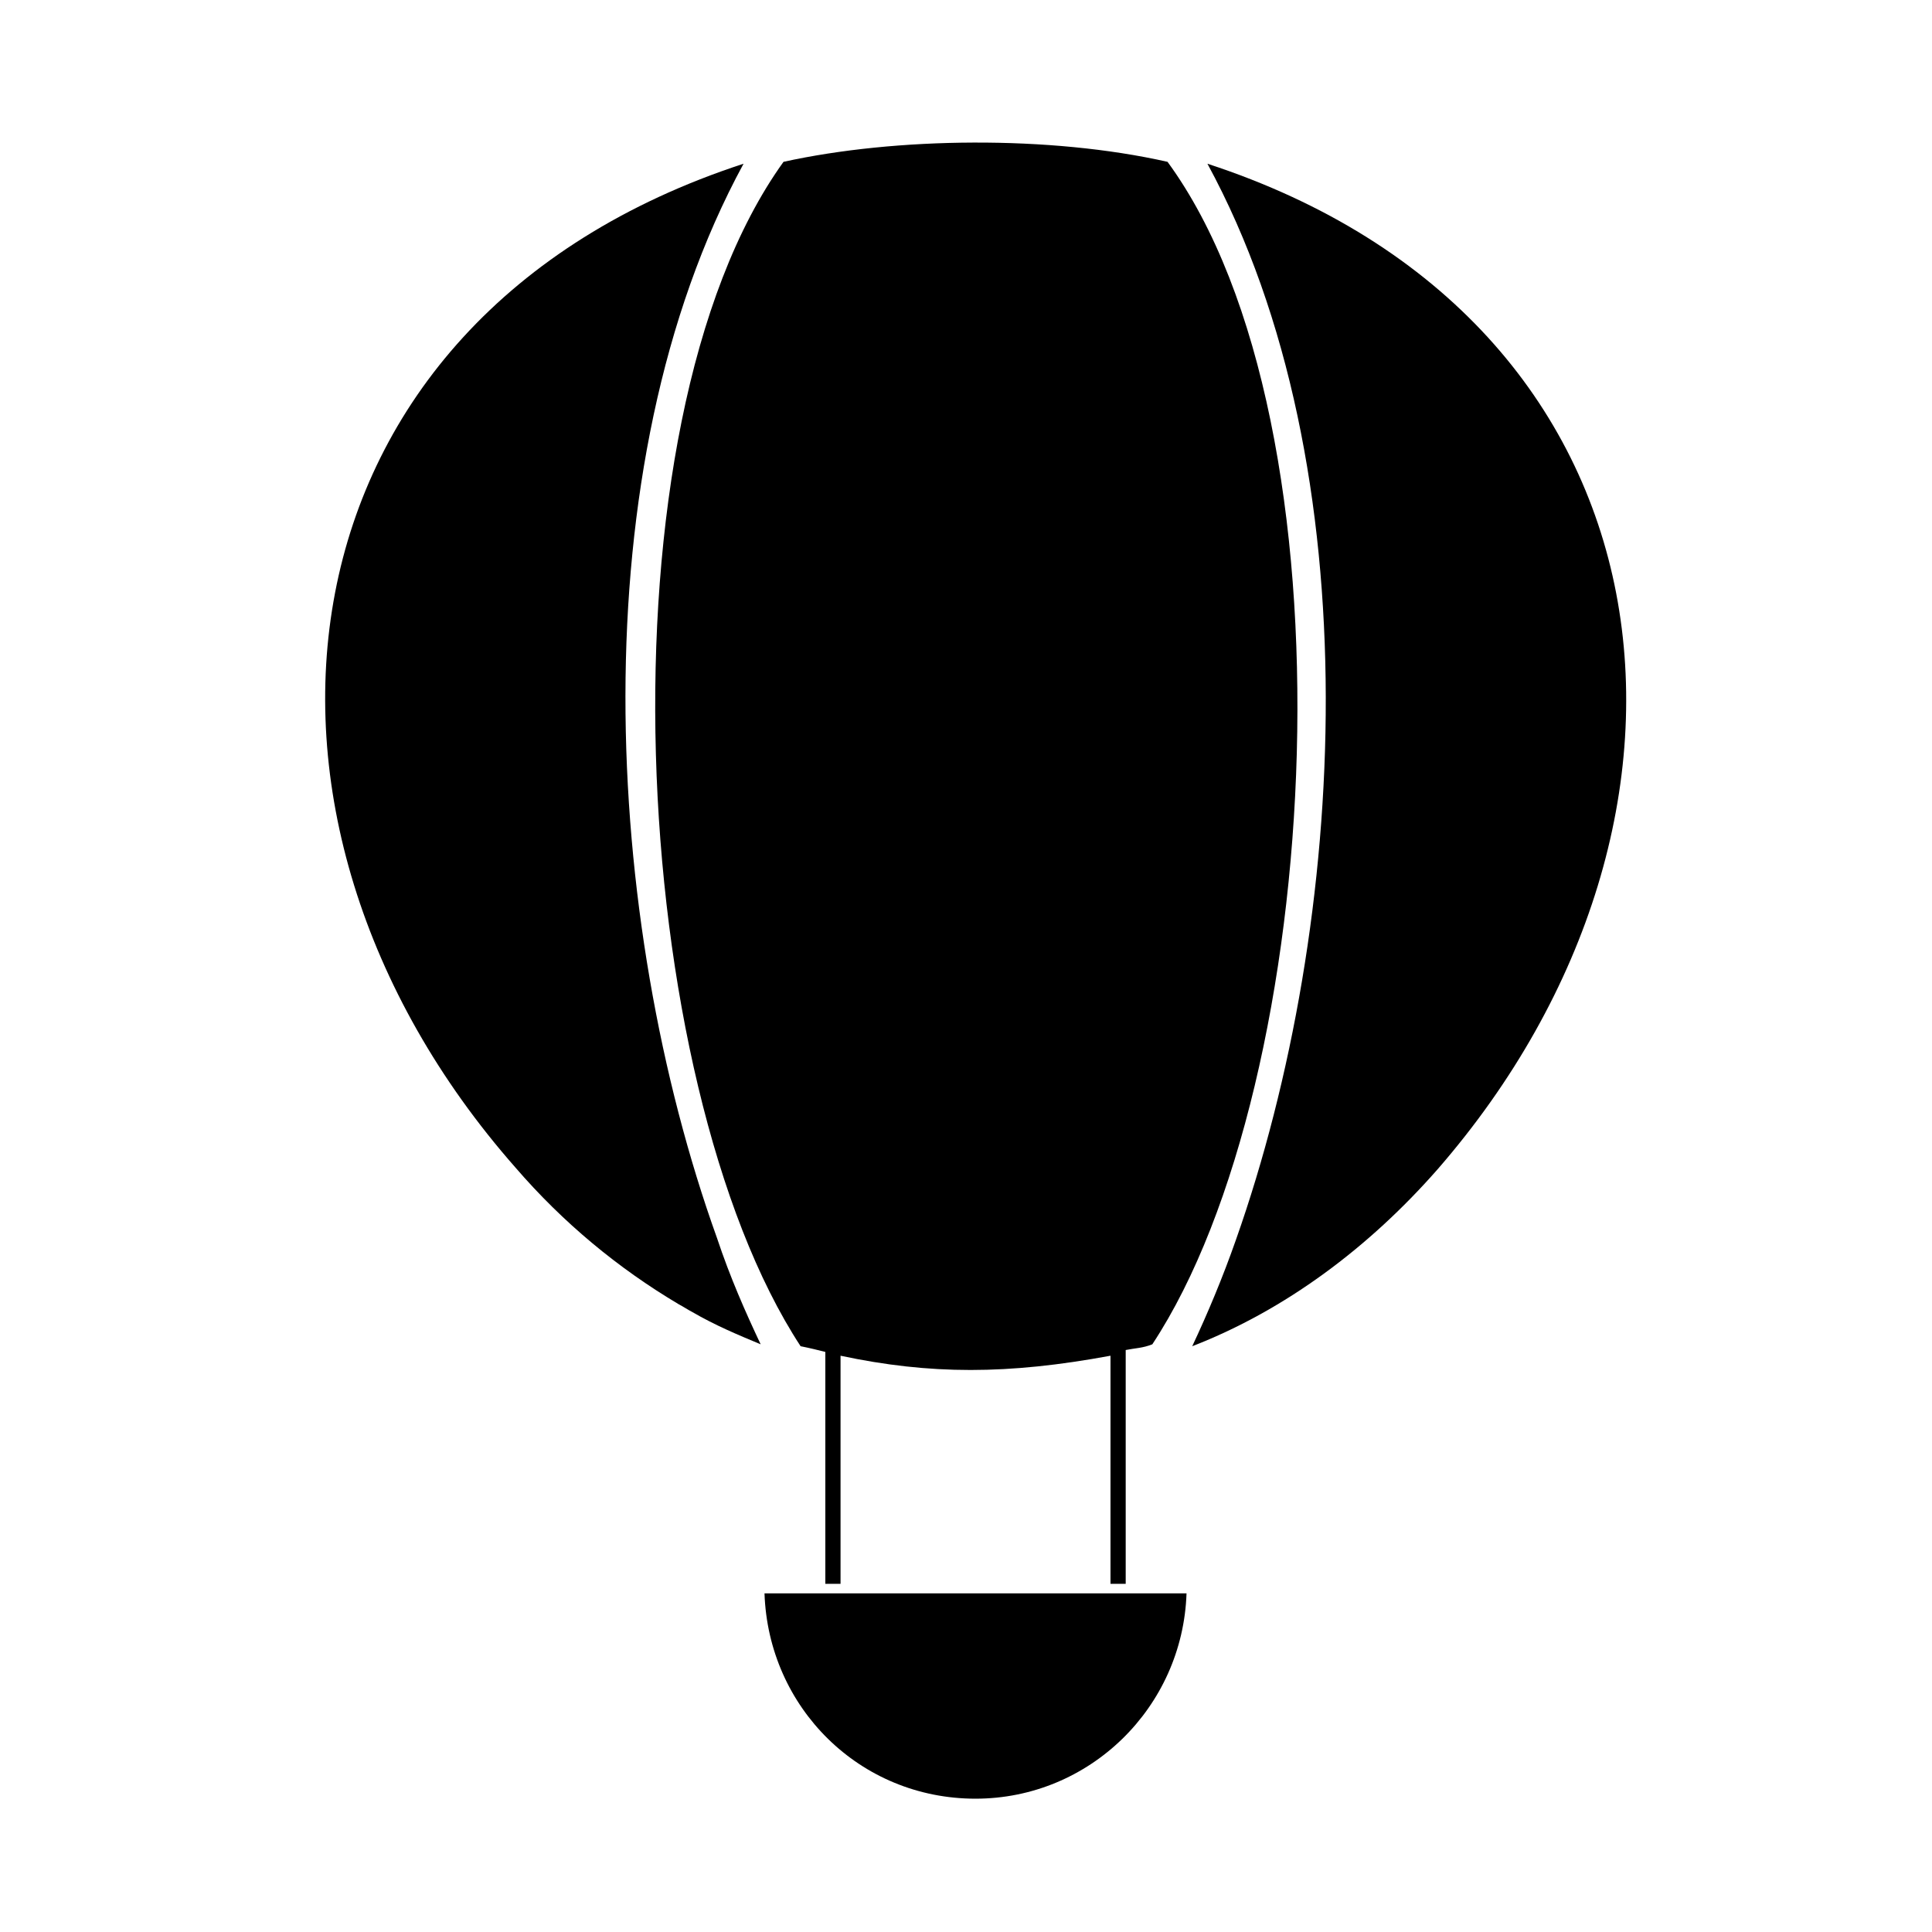
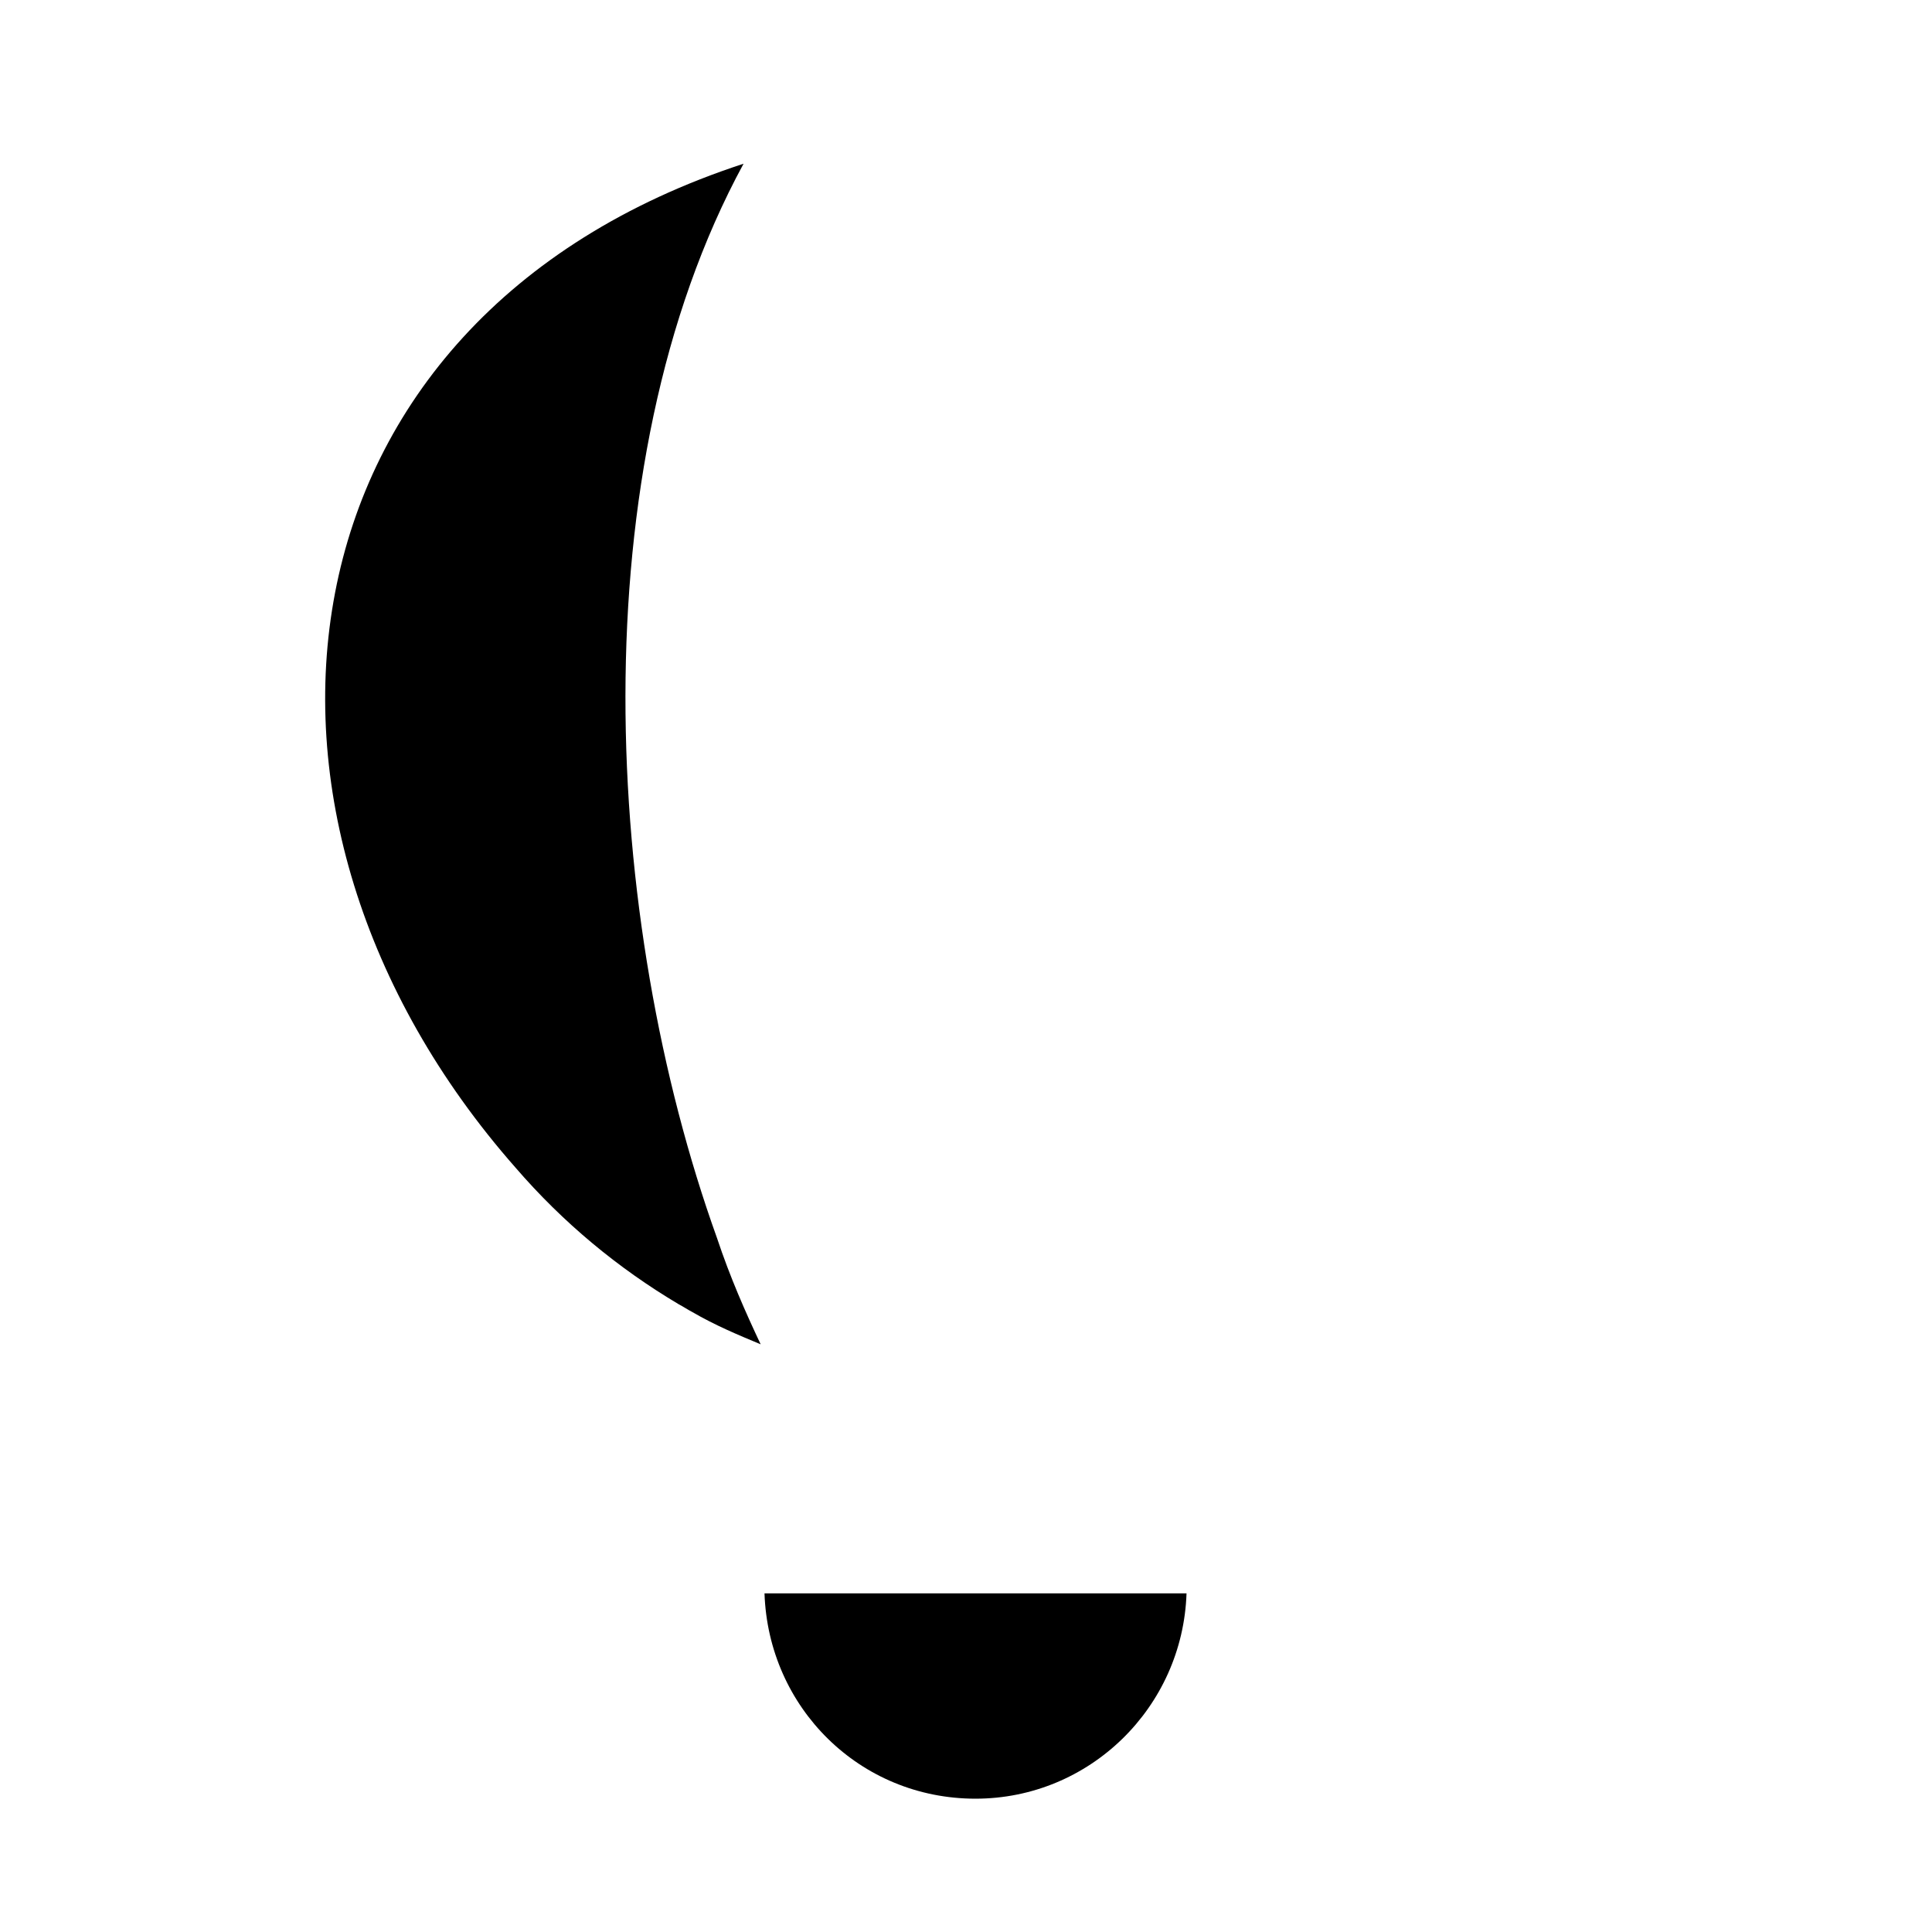
<svg xmlns="http://www.w3.org/2000/svg" fill="#000000" width="800px" height="800px" version="1.1" viewBox="144 144 512 512">
  <g>
    <path d="m341.05 187.39c-126.46 41.312-142.08 173.31-60.461 266.01 12.594 14.609 27.207 26.703 43.328 36.273 1.008 0.504 2.519 1.512 3.527 2.016 6.047 3.527 12.09 6.047 18.137 8.566-4.031-8.566-8.062-17.633-11.586-28.215-30.23-84.137-36.777-204.04 7.055-284.65z" />
-     <path d="m356.17 500.76c2.519 0.504 4.535 1.008 6.551 1.512v61.465h4.031v-60.457c23.68 5.039 44.336 5.039 71.539 0v60.457h4.031v-61.969c2.519-0.504 4.535-0.504 7.055-1.512 45.848-69.527 54.914-243.84 4.031-313.37-31.234-7.055-72.043-6.551-101.77 0-50.387 70.031-41.316 243.84 4.531 313.88z" />
-     <path d="m463.98 187.39c43.832 80.609 37.281 201.02 7.559 285.16-3.527 10.078-7.559 19.648-11.586 28.215 24.688-9.574 46.855-26.199 64.992-46.855 81.109-93.203 65.492-225.2-60.965-266.52z" />
    <path d="m402.52 620.67c30.23 0 54.914-24.184 55.922-54.41l-111.84-0.004c1.008 30.23 25.191 54.414 55.922 54.414z" />
  </g>
</svg>